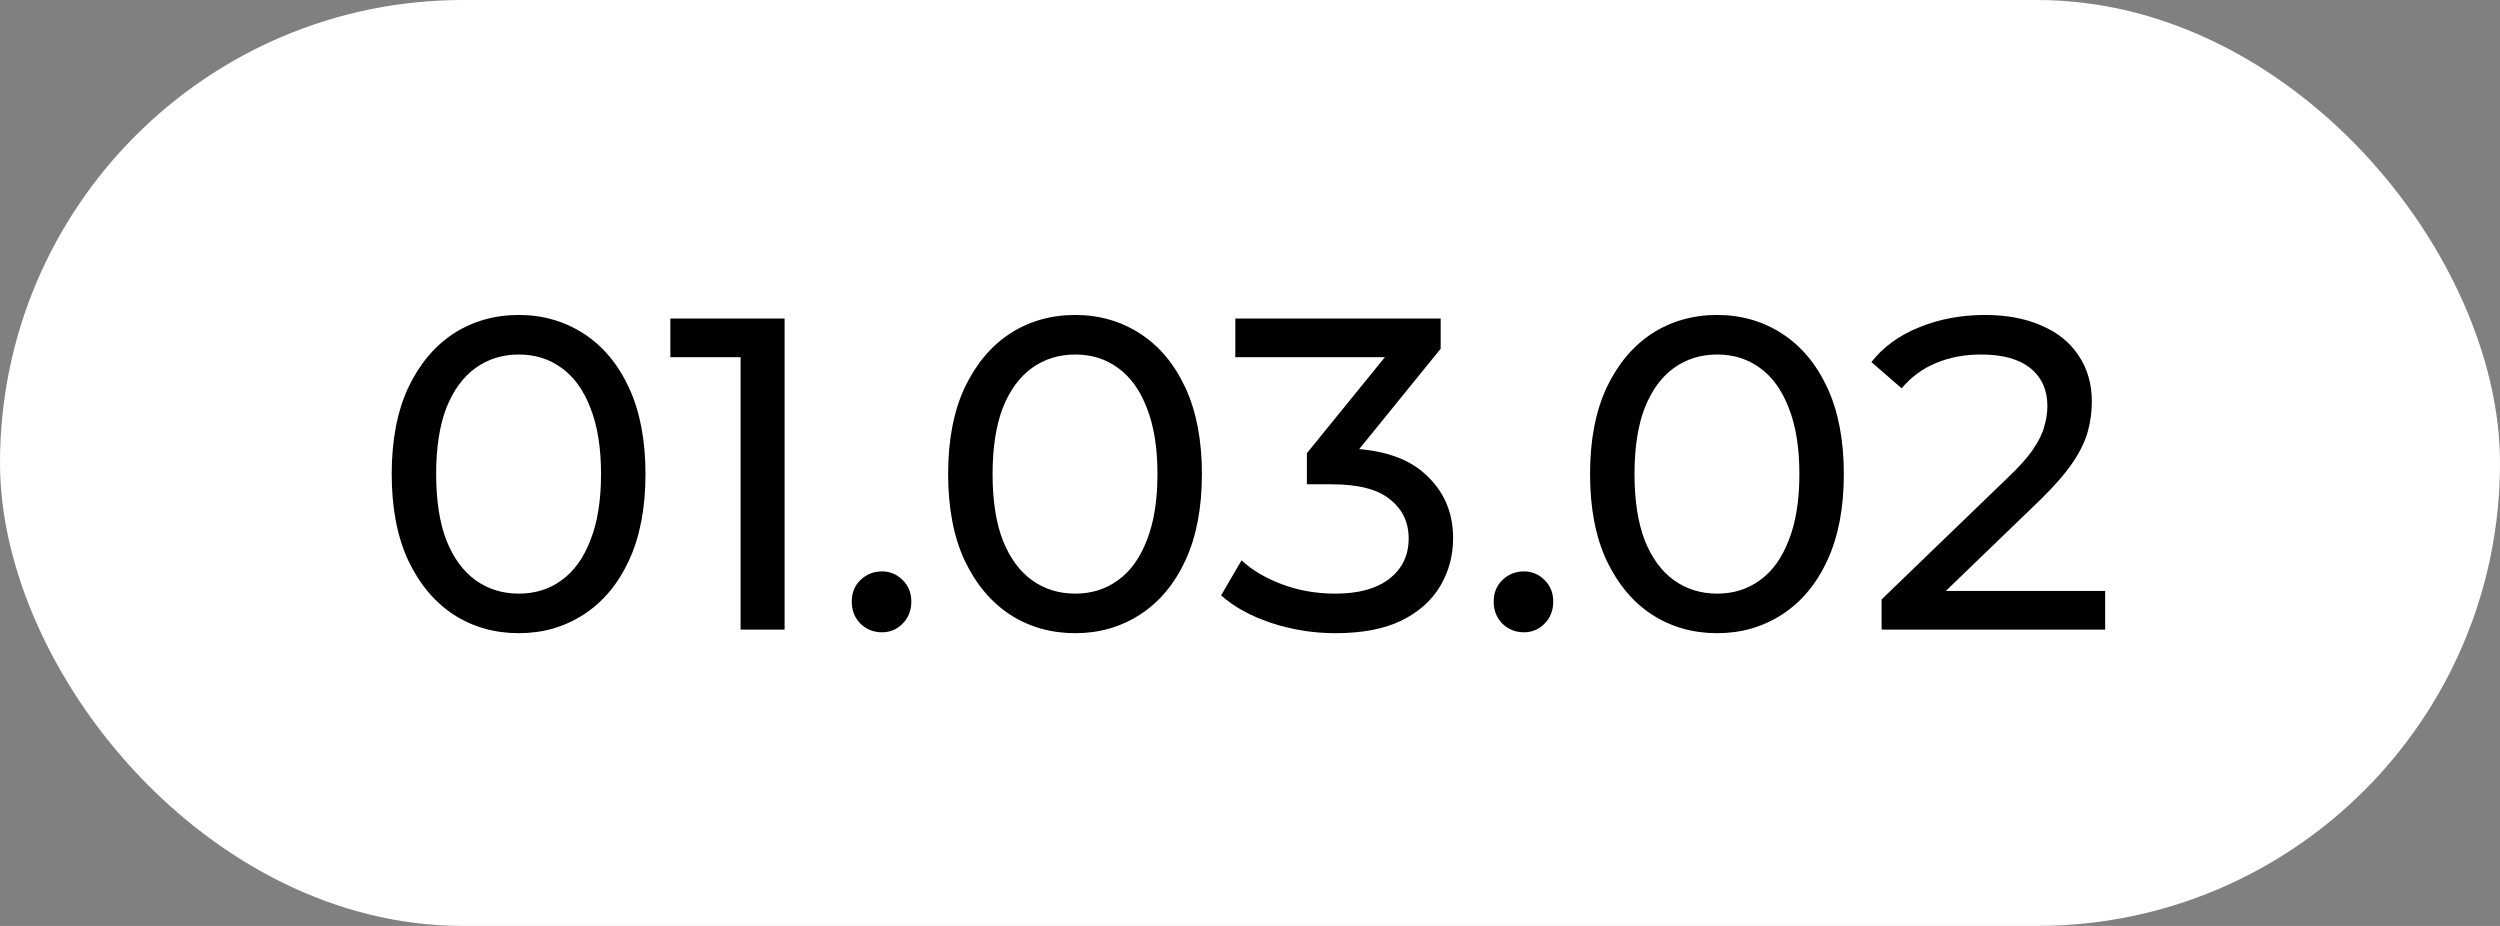
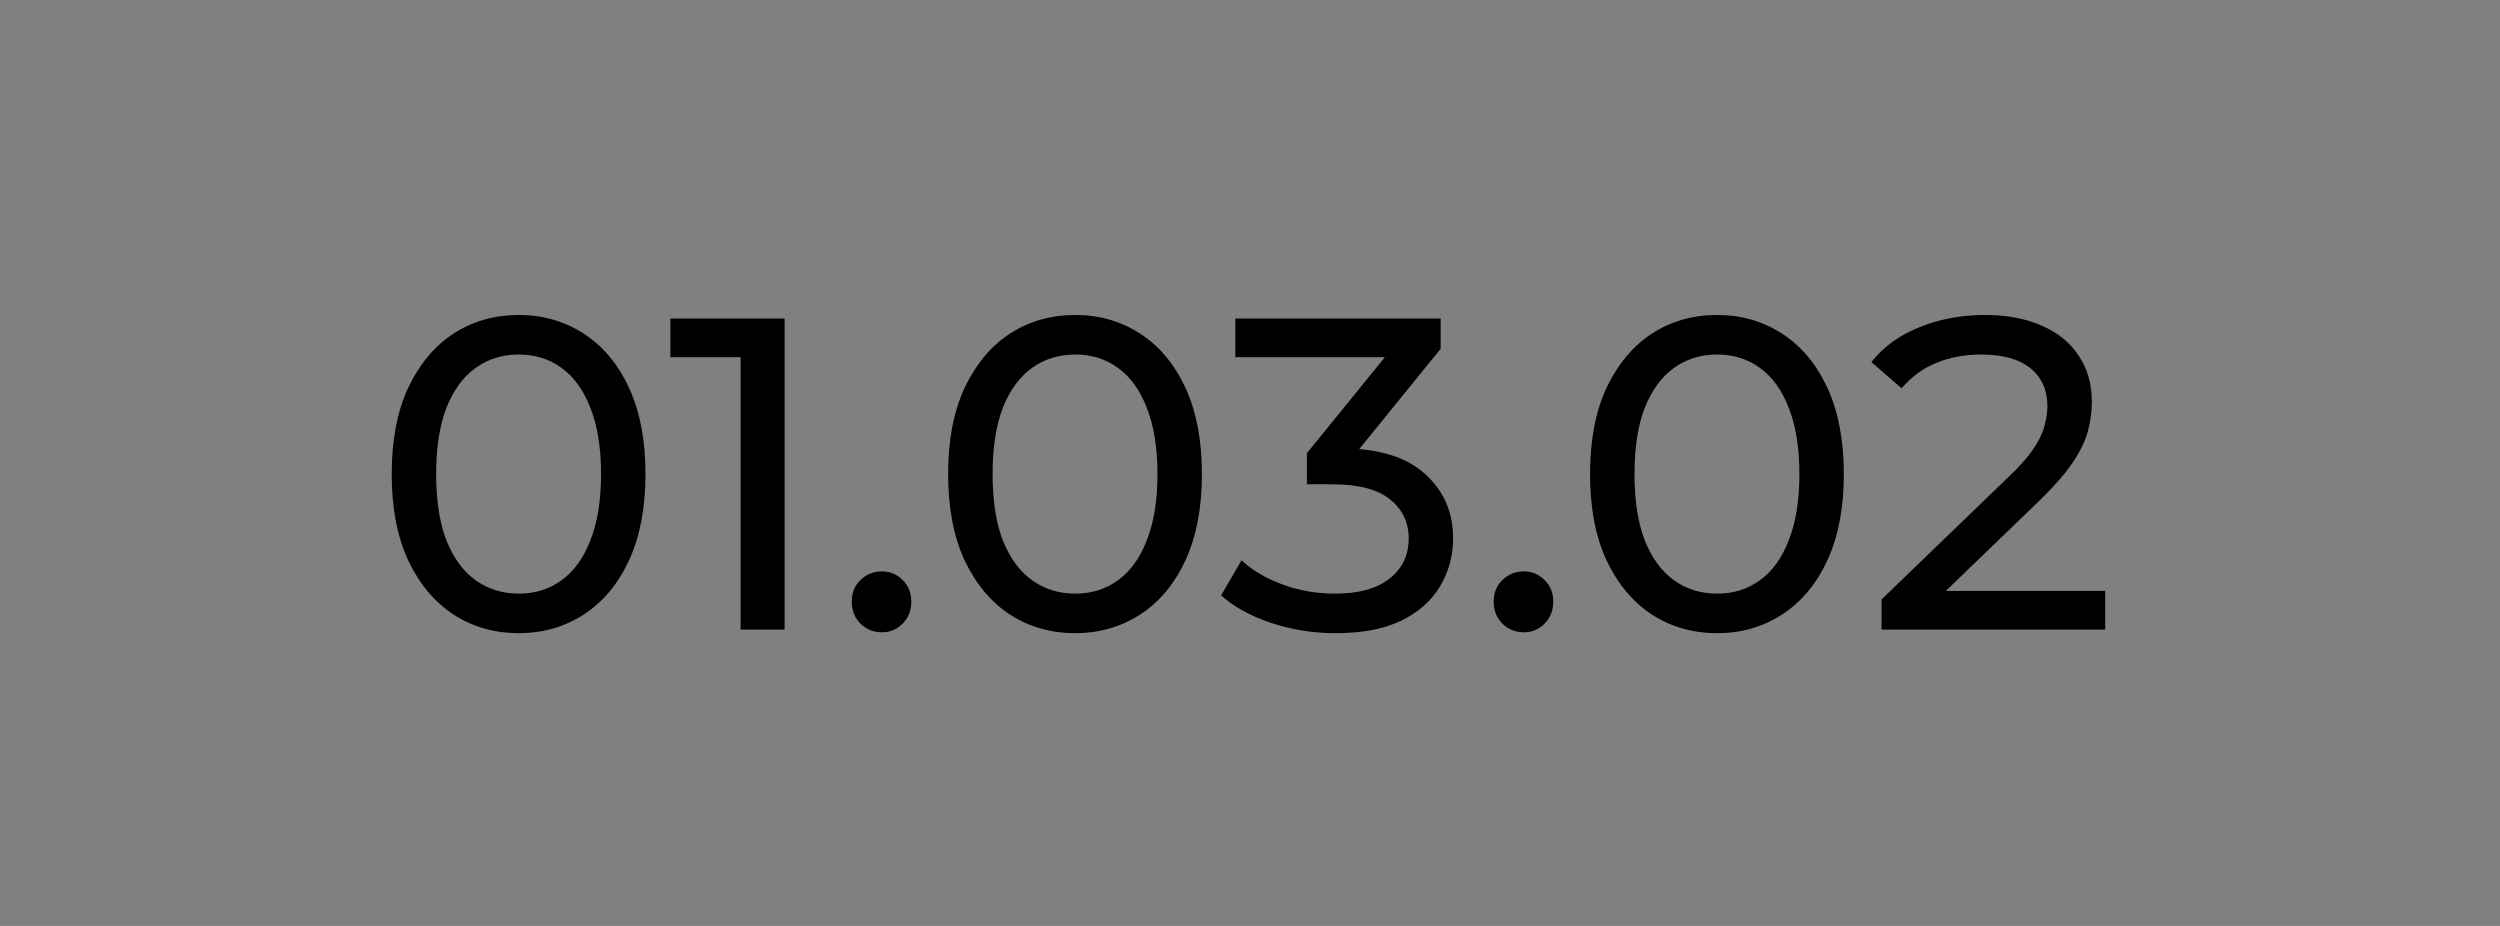
<svg xmlns="http://www.w3.org/2000/svg" width="135" height="50" viewBox="0 0 135 50" fill="none">
  <rect x="0" y="0" width="135" height="50" fill="#808080" stroke="none" />
-   <rect width="135" height="50" rx="25" fill="white" />
  <path d="M28.016 34.192C26.704 34.192 25.528 33.856 24.488 33.184C23.464 32.512 22.648 31.536 22.04 30.256C21.448 28.976 21.152 27.424 21.152 25.6C21.152 23.776 21.448 22.224 22.04 20.944C22.648 19.664 23.464 18.688 24.488 18.016C25.528 17.344 26.704 17.008 28.016 17.008C29.312 17.008 30.48 17.344 31.52 18.016C32.56 18.688 33.376 19.664 33.968 20.944C34.56 22.224 34.856 23.776 34.856 25.6C34.856 27.424 34.56 28.976 33.968 30.256C33.376 31.536 32.56 32.512 31.52 33.184C30.48 33.856 29.312 34.192 28.016 34.192ZM28.016 32.056C28.896 32.056 29.664 31.816 30.32 31.336C30.992 30.856 31.512 30.136 31.88 29.176C32.264 28.216 32.456 27.024 32.456 25.6C32.456 24.176 32.264 22.984 31.88 22.024C31.512 21.064 30.992 20.344 30.32 19.864C29.664 19.384 28.896 19.144 28.016 19.144C27.136 19.144 26.36 19.384 25.688 19.864C25.016 20.344 24.488 21.064 24.104 22.024C23.736 22.984 23.552 24.176 23.552 25.6C23.552 27.024 23.736 28.216 24.104 29.176C24.488 30.136 25.016 30.856 25.688 31.336C26.36 31.816 27.136 32.056 28.016 32.056ZM39.992 34V18.16L41.024 19.288H36.2V17.2H42.368V34H39.992ZM47.627 34.144C47.179 34.144 46.795 33.992 46.475 33.688C46.155 33.368 45.995 32.968 45.995 32.488C45.995 32.008 46.155 31.616 46.475 31.312C46.795 31.008 47.179 30.856 47.627 30.856C48.059 30.856 48.427 31.008 48.731 31.312C49.051 31.616 49.211 32.008 49.211 32.488C49.211 32.968 49.051 33.368 48.731 33.688C48.427 33.992 48.059 34.144 47.627 34.144ZM58.063 34.192C56.751 34.192 55.575 33.856 54.535 33.184C53.511 32.512 52.695 31.536 52.087 30.256C51.495 28.976 51.199 27.424 51.199 25.6C51.199 23.776 51.495 22.224 52.087 20.944C52.695 19.664 53.511 18.688 54.535 18.016C55.575 17.344 56.751 17.008 58.063 17.008C59.359 17.008 60.527 17.344 61.567 18.016C62.607 18.688 63.423 19.664 64.015 20.944C64.607 22.224 64.903 23.776 64.903 25.6C64.903 27.424 64.607 28.976 64.015 30.256C63.423 31.536 62.607 32.512 61.567 33.184C60.527 33.856 59.359 34.192 58.063 34.192ZM58.063 32.056C58.943 32.056 59.711 31.816 60.367 31.336C61.039 30.856 61.559 30.136 61.927 29.176C62.311 28.216 62.503 27.024 62.503 25.6C62.503 24.176 62.311 22.984 61.927 22.024C61.559 21.064 61.039 20.344 60.367 19.864C59.711 19.384 58.943 19.144 58.063 19.144C57.183 19.144 56.407 19.384 55.735 19.864C55.063 20.344 54.535 21.064 54.151 22.024C53.783 22.984 53.599 24.176 53.599 25.6C53.599 27.024 53.783 28.216 54.151 29.176C54.535 30.136 55.063 30.856 55.735 31.336C56.407 31.816 57.183 32.056 58.063 32.056ZM72.108 34.192C70.924 34.192 69.772 34.008 68.652 33.64C67.548 33.272 66.644 32.776 65.94 32.152L67.044 30.256C67.604 30.784 68.332 31.216 69.228 31.552C70.124 31.888 71.084 32.056 72.108 32.056C73.356 32.056 74.324 31.792 75.012 31.264C75.716 30.72 76.068 29.992 76.068 29.08C76.068 28.2 75.732 27.496 75.06 26.968C74.404 26.424 73.356 26.152 71.916 26.152H70.572V24.472L75.564 18.328L75.9 19.288H66.708V17.2H77.796V18.832L72.828 24.952L71.58 24.208H72.372C74.404 24.208 75.924 24.664 76.932 25.576C77.956 26.488 78.468 27.648 78.468 29.056C78.468 30 78.236 30.864 77.772 31.648C77.308 32.432 76.604 33.056 75.66 33.52C74.732 33.968 73.548 34.192 72.108 34.192ZM82.291 34.144C81.843 34.144 81.459 33.992 81.139 33.688C80.819 33.368 80.659 32.968 80.659 32.488C80.659 32.008 80.819 31.616 81.139 31.312C81.459 31.008 81.843 30.856 82.291 30.856C82.723 30.856 83.091 31.008 83.395 31.312C83.715 31.616 83.875 32.008 83.875 32.488C83.875 32.968 83.715 33.368 83.395 33.688C83.091 33.992 82.723 34.144 82.291 34.144ZM92.727 34.192C91.415 34.192 90.239 33.856 89.199 33.184C88.175 32.512 87.359 31.536 86.751 30.256C86.159 28.976 85.863 27.424 85.863 25.6C85.863 23.776 86.159 22.224 86.751 20.944C87.359 19.664 88.175 18.688 89.199 18.016C90.239 17.344 91.415 17.008 92.727 17.008C94.023 17.008 95.191 17.344 96.231 18.016C97.271 18.688 98.087 19.664 98.679 20.944C99.271 22.224 99.567 23.776 99.567 25.6C99.567 27.424 99.271 28.976 98.679 30.256C98.087 31.536 97.271 32.512 96.231 33.184C95.191 33.856 94.023 34.192 92.727 34.192ZM92.727 32.056C93.607 32.056 94.375 31.816 95.031 31.336C95.703 30.856 96.223 30.136 96.591 29.176C96.975 28.216 97.167 27.024 97.167 25.6C97.167 24.176 96.975 22.984 96.591 22.024C96.223 21.064 95.703 20.344 95.031 19.864C94.375 19.384 93.607 19.144 92.727 19.144C91.847 19.144 91.071 19.384 90.399 19.864C89.727 20.344 89.199 21.064 88.815 22.024C88.447 22.984 88.263 24.176 88.263 25.6C88.263 27.024 88.447 28.216 88.815 29.176C89.199 30.136 89.727 30.856 90.399 31.336C91.071 31.816 91.847 32.056 92.727 32.056ZM101.607 34V32.368L108.447 25.768C109.055 25.192 109.503 24.688 109.791 24.256C110.095 23.808 110.295 23.4 110.391 23.032C110.503 22.648 110.559 22.28 110.559 21.928C110.559 21.064 110.255 20.384 109.647 19.888C109.039 19.392 108.151 19.144 106.983 19.144C106.087 19.144 105.279 19.296 104.559 19.6C103.839 19.888 103.215 20.344 102.687 20.968L101.055 19.552C101.695 18.736 102.551 18.112 103.623 17.68C104.711 17.232 105.903 17.008 107.199 17.008C108.367 17.008 109.383 17.2 110.247 17.584C111.111 17.952 111.775 18.488 112.239 19.192C112.719 19.896 112.959 20.728 112.959 21.688C112.959 22.232 112.887 22.768 112.743 23.296C112.599 23.824 112.327 24.384 111.927 24.976C111.527 25.568 110.951 26.232 110.199 26.968L104.103 32.848L103.527 31.912H113.679V34H101.607Z" fill="black" />
</svg>